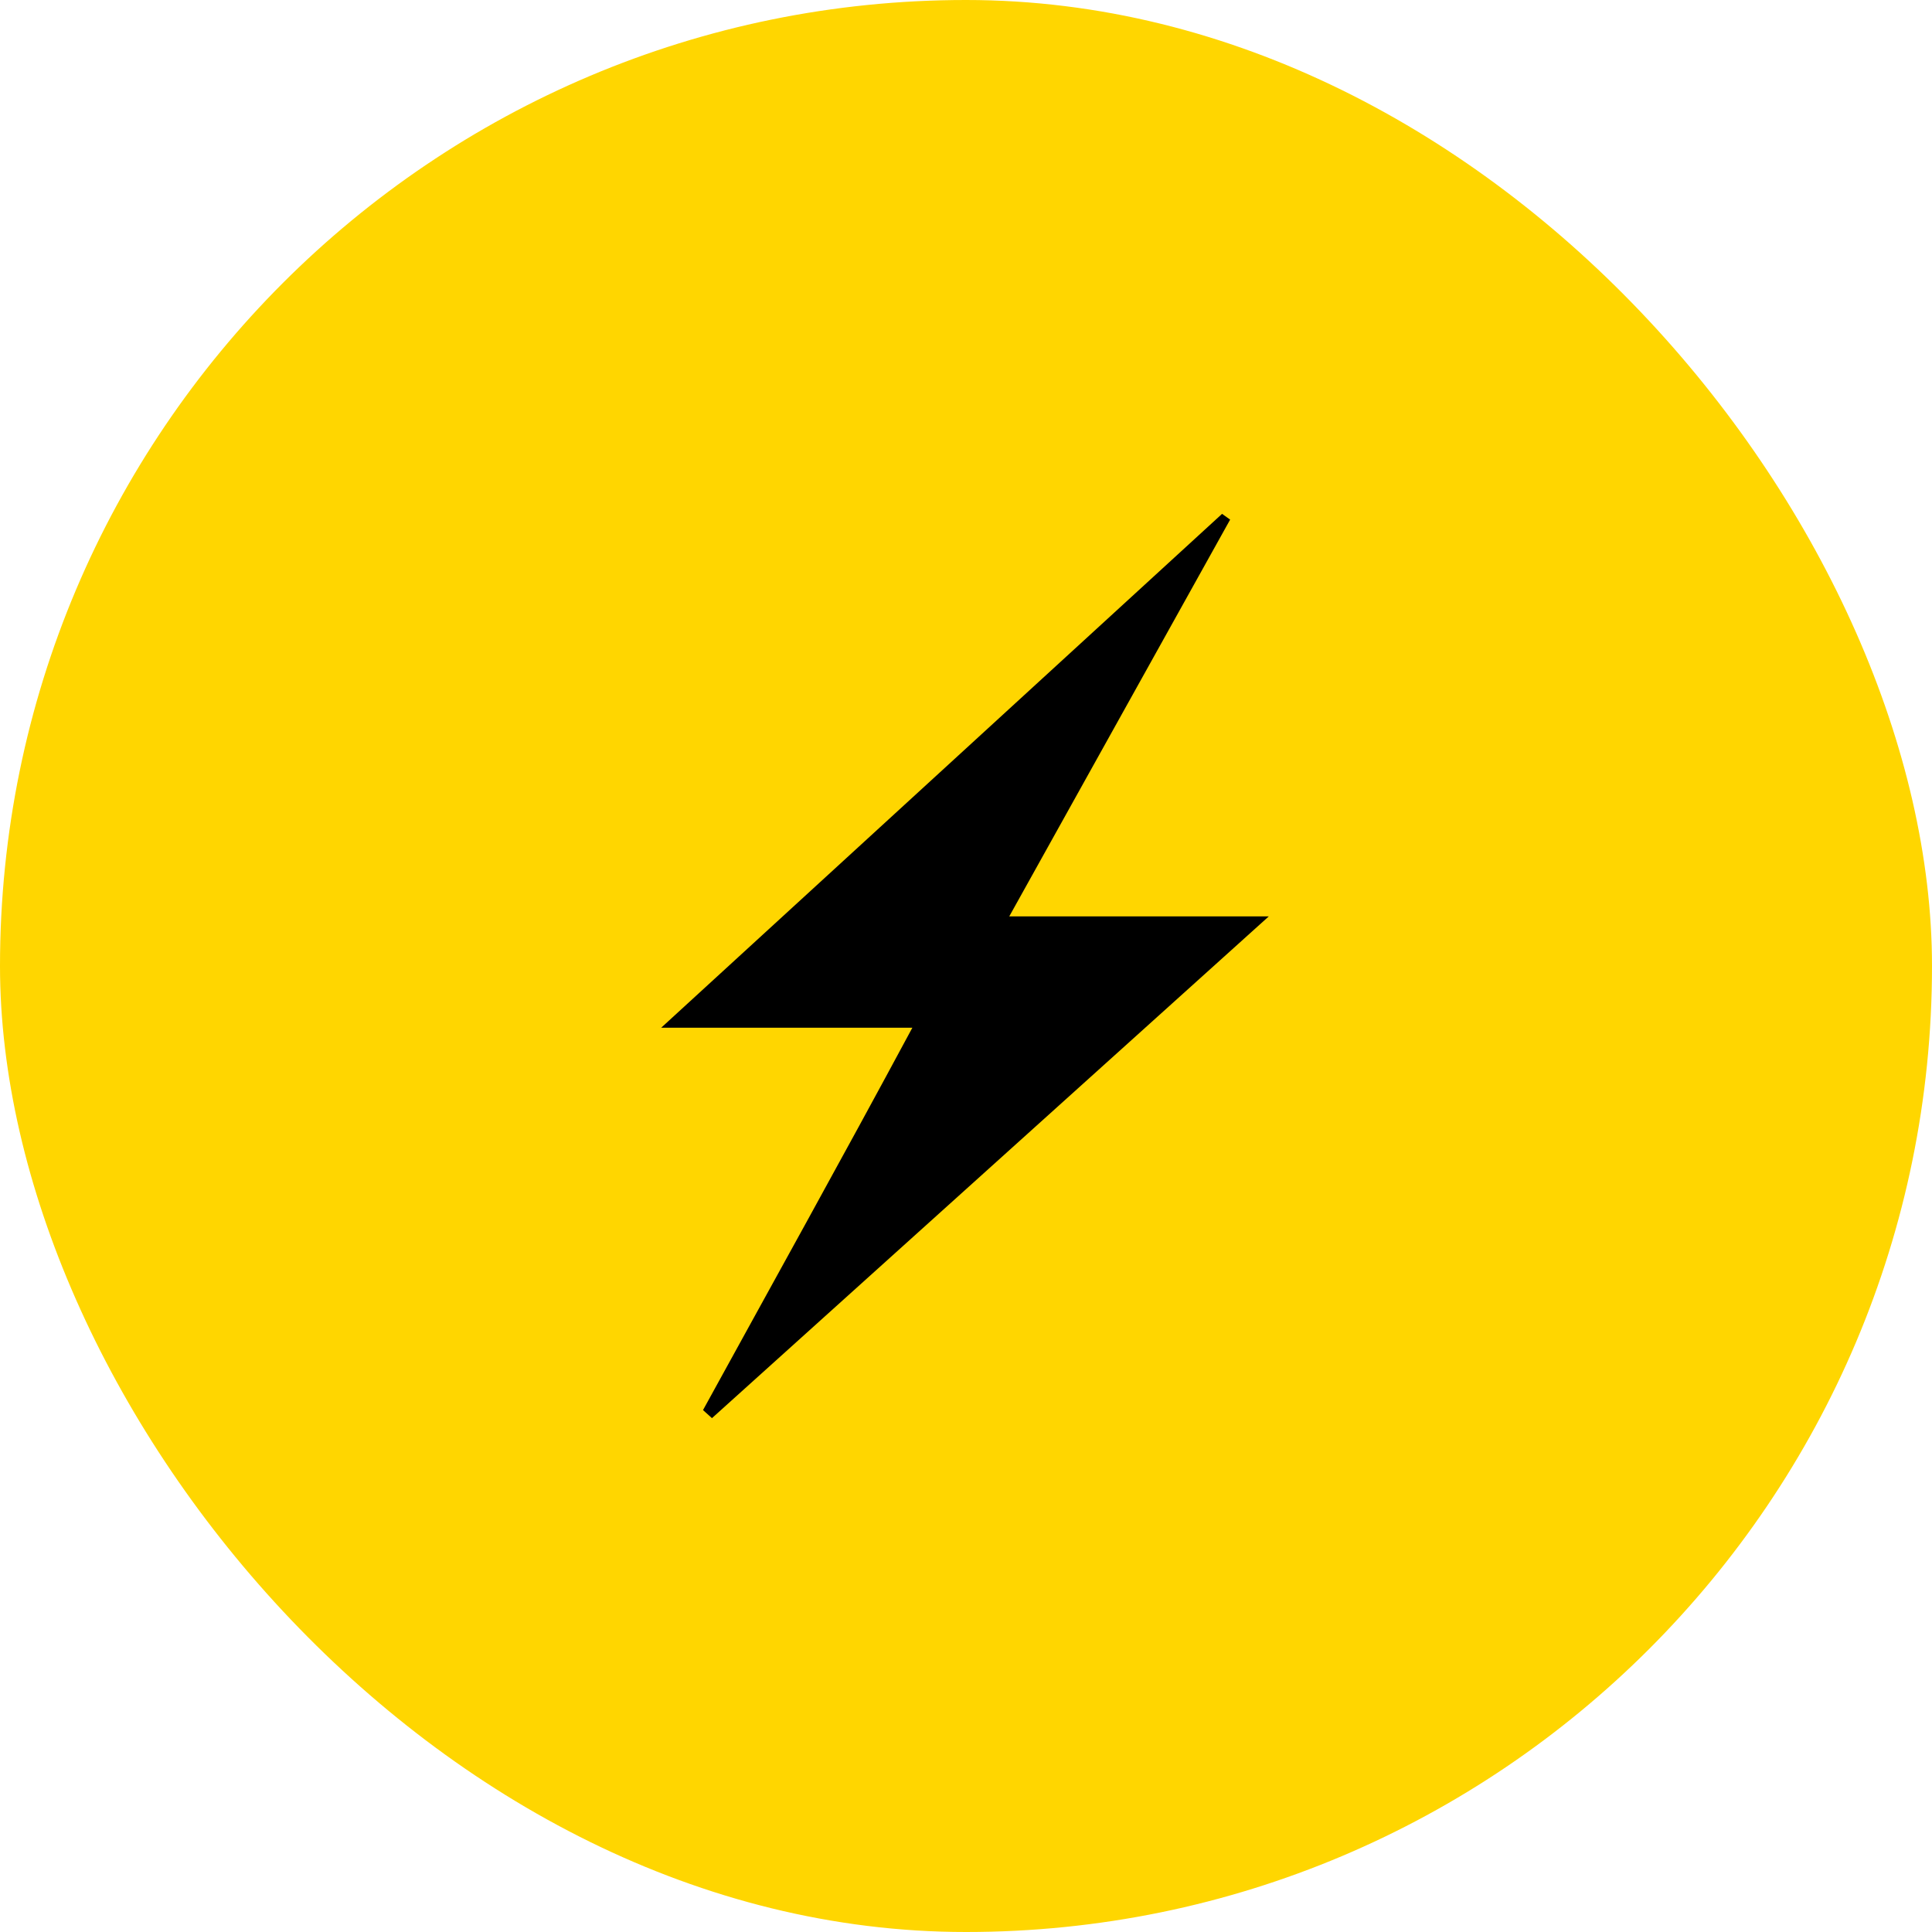
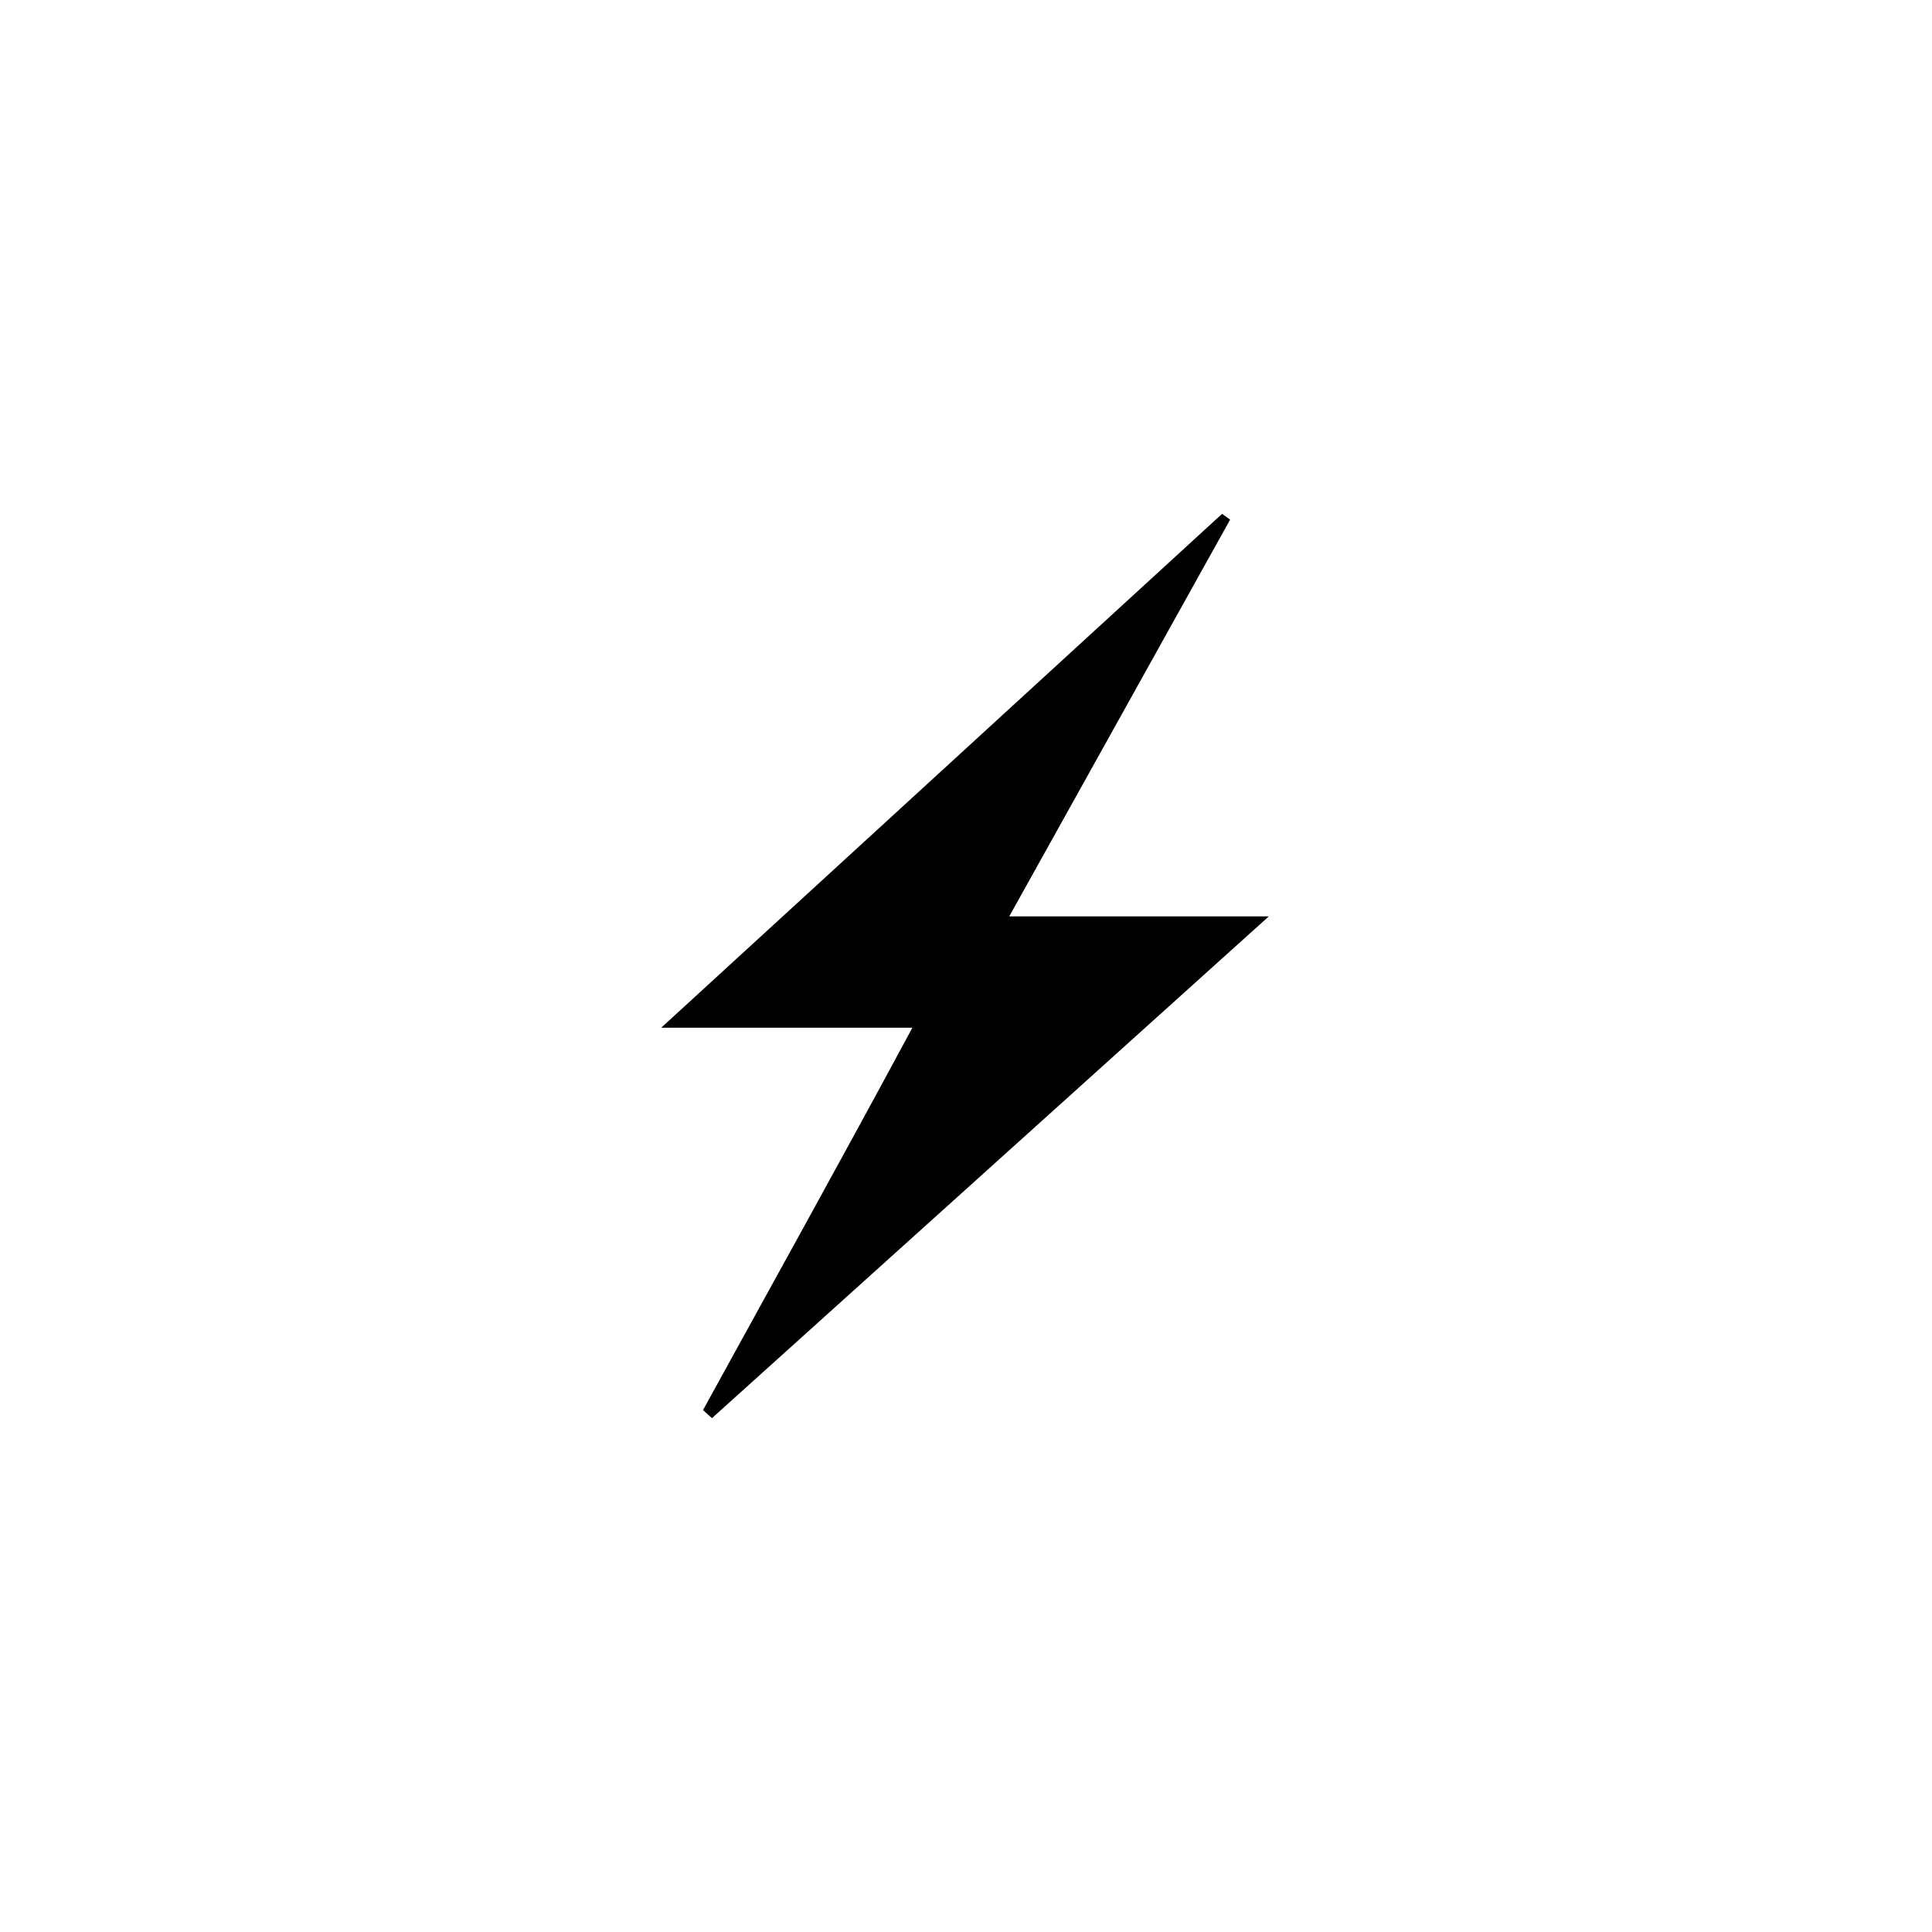
<svg xmlns="http://www.w3.org/2000/svg" width="67" height="67" viewBox="0 0 67 67">
  <defs>
    <style>.cls-1{fill:#ffd600;}</style>
  </defs>
  <g id="Layer_2" data-name="Layer 2">
    <g id="_1170px_grid" data-name="1170px grid">
-       <rect class="cls-1" width="67" height="67" rx="33.5" />
      <path d="M31.64,35.64H22.93L42.38,17.82l.28.2L35,31.78h9L24.69,49.18l-.31-.28C26.74,44.6,29.15,40.27,31.64,35.64Z" />
    </g>
  </g>
</svg>